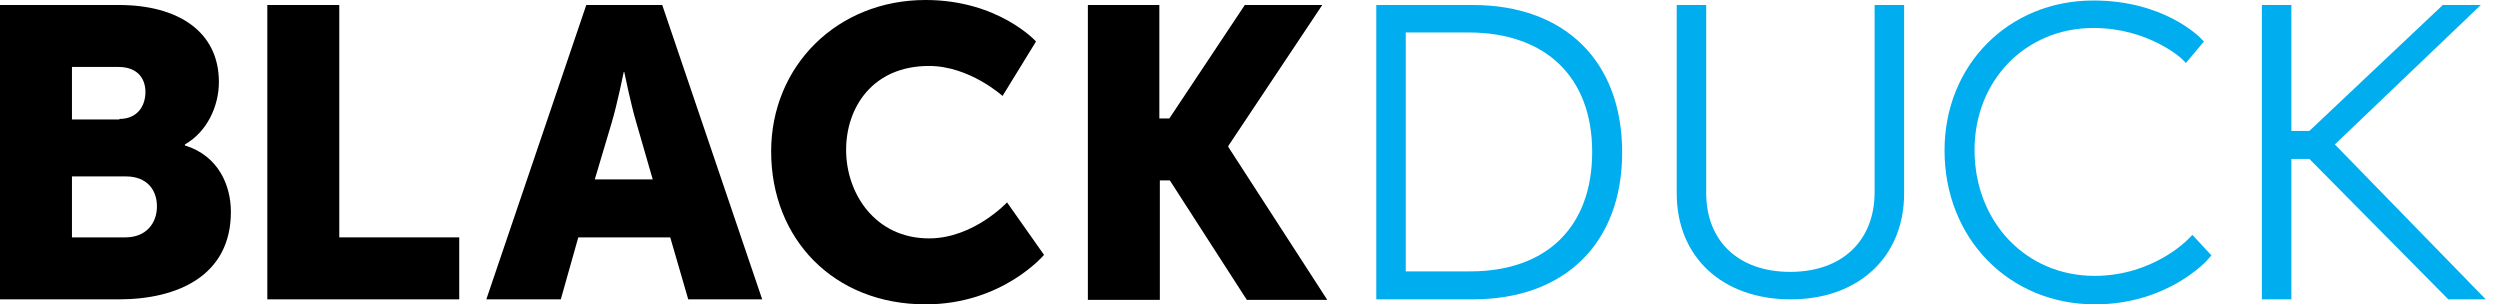
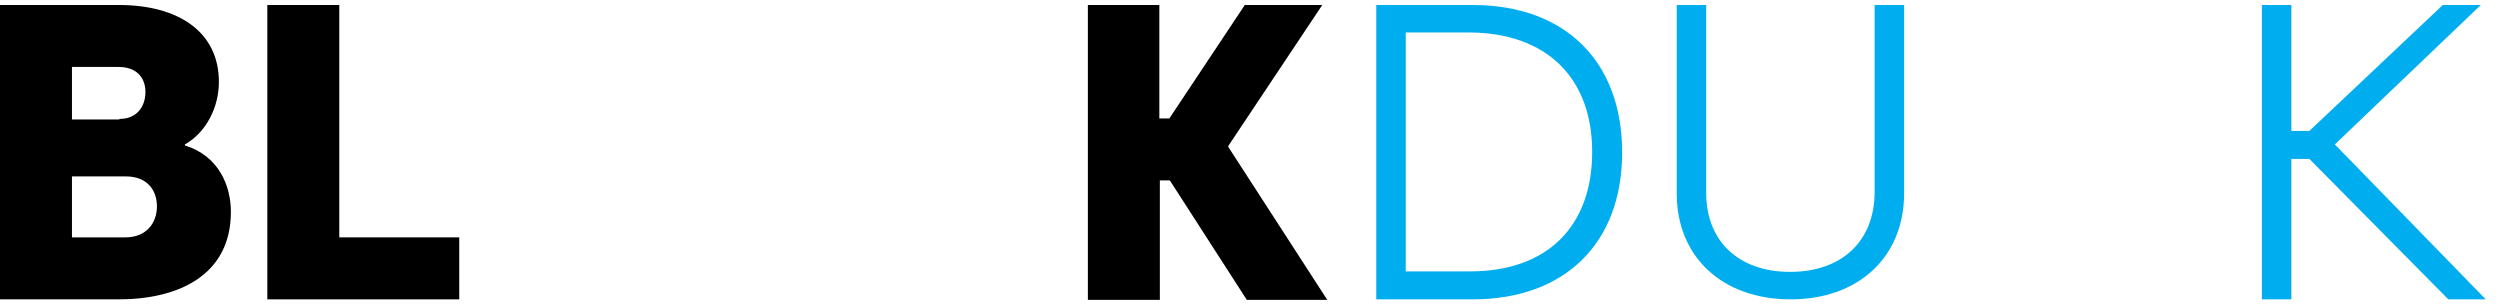
<svg xmlns="http://www.w3.org/2000/svg" width="115" height="14" viewBox="0 0 115 14" fill="none">
  <path d="M67.746 0.23H63.309V13.77H67.746C71.998 13.77 74.619 11.172 74.619 7.011C74.619 2.828 71.998 0.23 67.746 0.23ZM73.24 6.988C73.24 10.437 71.148 12.483 67.63 12.483H64.665V1.494H67.608C71.125 1.517 73.24 3.563 73.24 6.988Z" fill="#00ADEE" />
  <path d="M86.233 8.828C86.233 11.08 84.738 12.506 82.347 12.506C79.98 12.506 78.485 11.103 78.485 8.874V0.23H77.129V8.897C77.129 11.816 79.221 13.77 82.37 13.77C85.497 13.77 87.589 11.816 87.589 8.897V0.23H86.233V8.828Z" fill="#00ADEE" />
-   <path d="M100.645 11.011C100.622 11.034 99.036 12.69 96.346 12.69C93.196 12.69 90.829 10.207 90.829 6.897C90.829 3.701 93.173 1.287 96.3 1.287C98.806 1.287 100.323 2.667 100.346 2.69L100.553 2.897L101.381 1.908L101.22 1.747C101.151 1.678 99.518 0.023 96.3 0.023C92.392 0.023 89.449 2.989 89.449 6.92C89.449 10.966 92.415 14 96.369 14C99.679 14 101.495 12.023 101.564 11.931L101.725 11.747L100.852 10.805L100.645 11.011Z" fill="#00ADEE" />
  <path d="M114.116 0.23H112.369L106.231 6.023H105.403V0.23H104.047V13.77H105.403V7.31H106.231L112.622 13.77H114.346L107.403 6.644L114.116 0.23Z" fill="#00ADEE" />
  <path d="M0 0.23H5.471C8.184 0.23 10.069 1.448 10.069 3.77C10.069 4.897 9.517 6.069 8.506 6.644V6.69C10.069 7.172 10.621 8.552 10.621 9.747C10.621 12.69 8.161 13.77 5.471 13.77H0V0.23ZM5.494 5.471C6.322 5.471 6.69 4.874 6.69 4.23C6.69 3.609 6.322 3.08 5.448 3.08H3.31V5.494H5.494V5.471ZM5.77 10.919C6.736 10.919 7.219 10.253 7.219 9.494C7.219 8.736 6.759 8.115 5.793 8.115H3.31V10.919H5.77Z" fill="black" />
  <path d="M12.297 0.23H15.607V10.919H21.125V13.77H12.297V0.23Z" fill="black" />
-   <path d="M30.831 10.919H26.601L25.797 13.77H22.371L26.969 0.23H30.463L35.061 13.77H31.659L30.831 10.919ZM28.693 3.31C28.693 3.31 28.394 4.782 28.141 5.632L27.36 8.253H30.026L29.268 5.632C29.015 4.782 28.716 3.31 28.716 3.31H28.693Z" fill="black" />
-   <path d="M42.576 0C45.933 0 47.657 1.908 47.657 1.908L46.117 4.414C46.117 4.414 44.599 3.034 42.737 3.034C40.139 3.034 38.921 4.943 38.921 6.897C38.921 8.897 40.254 10.966 42.737 10.966C44.783 10.966 46.324 9.31 46.324 9.31L48.025 11.724C48.025 11.724 46.117 14 42.576 14C38.346 14 35.473 10.989 35.473 6.966C35.473 3.034 38.507 0 42.576 0Z" fill="black" />
  <path d="M50.02 0.23H53.33V5.448H53.79L57.261 0.23H60.824L56.502 6.713V6.759L61.054 13.793H57.353L53.813 8.299H53.353V13.793H50.042V0.23H50.02Z" fill="black" />
</svg>